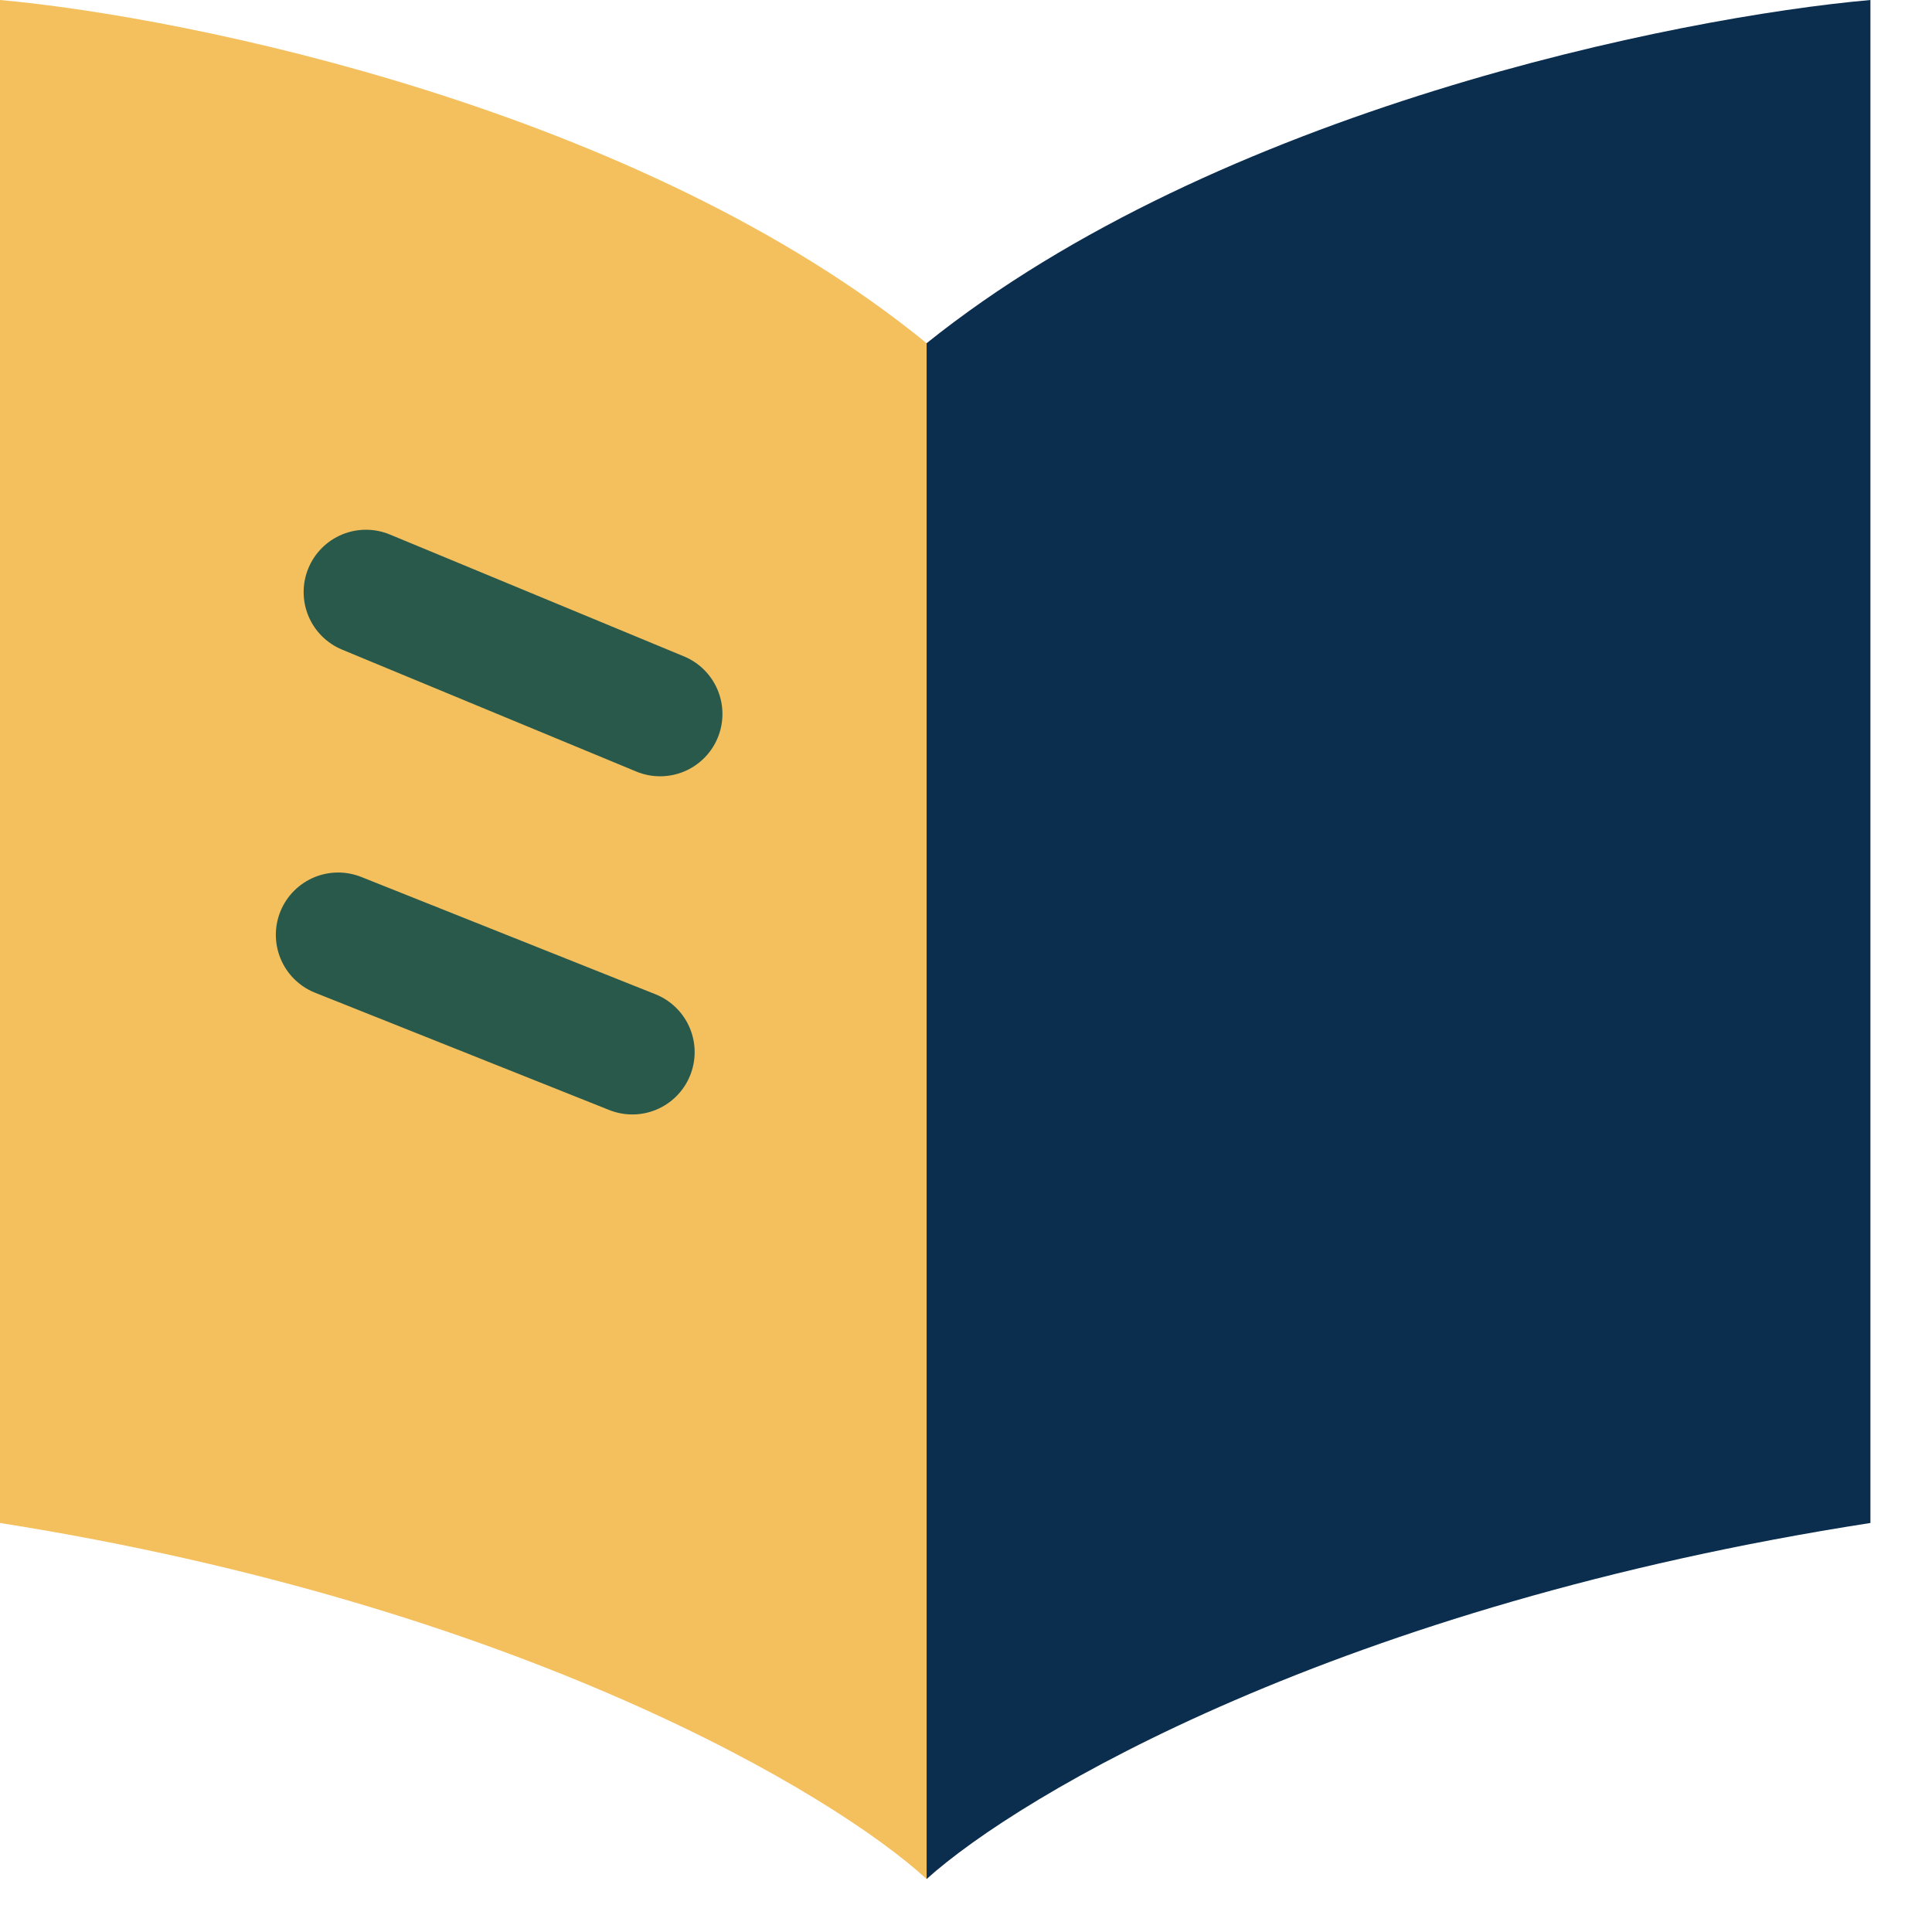
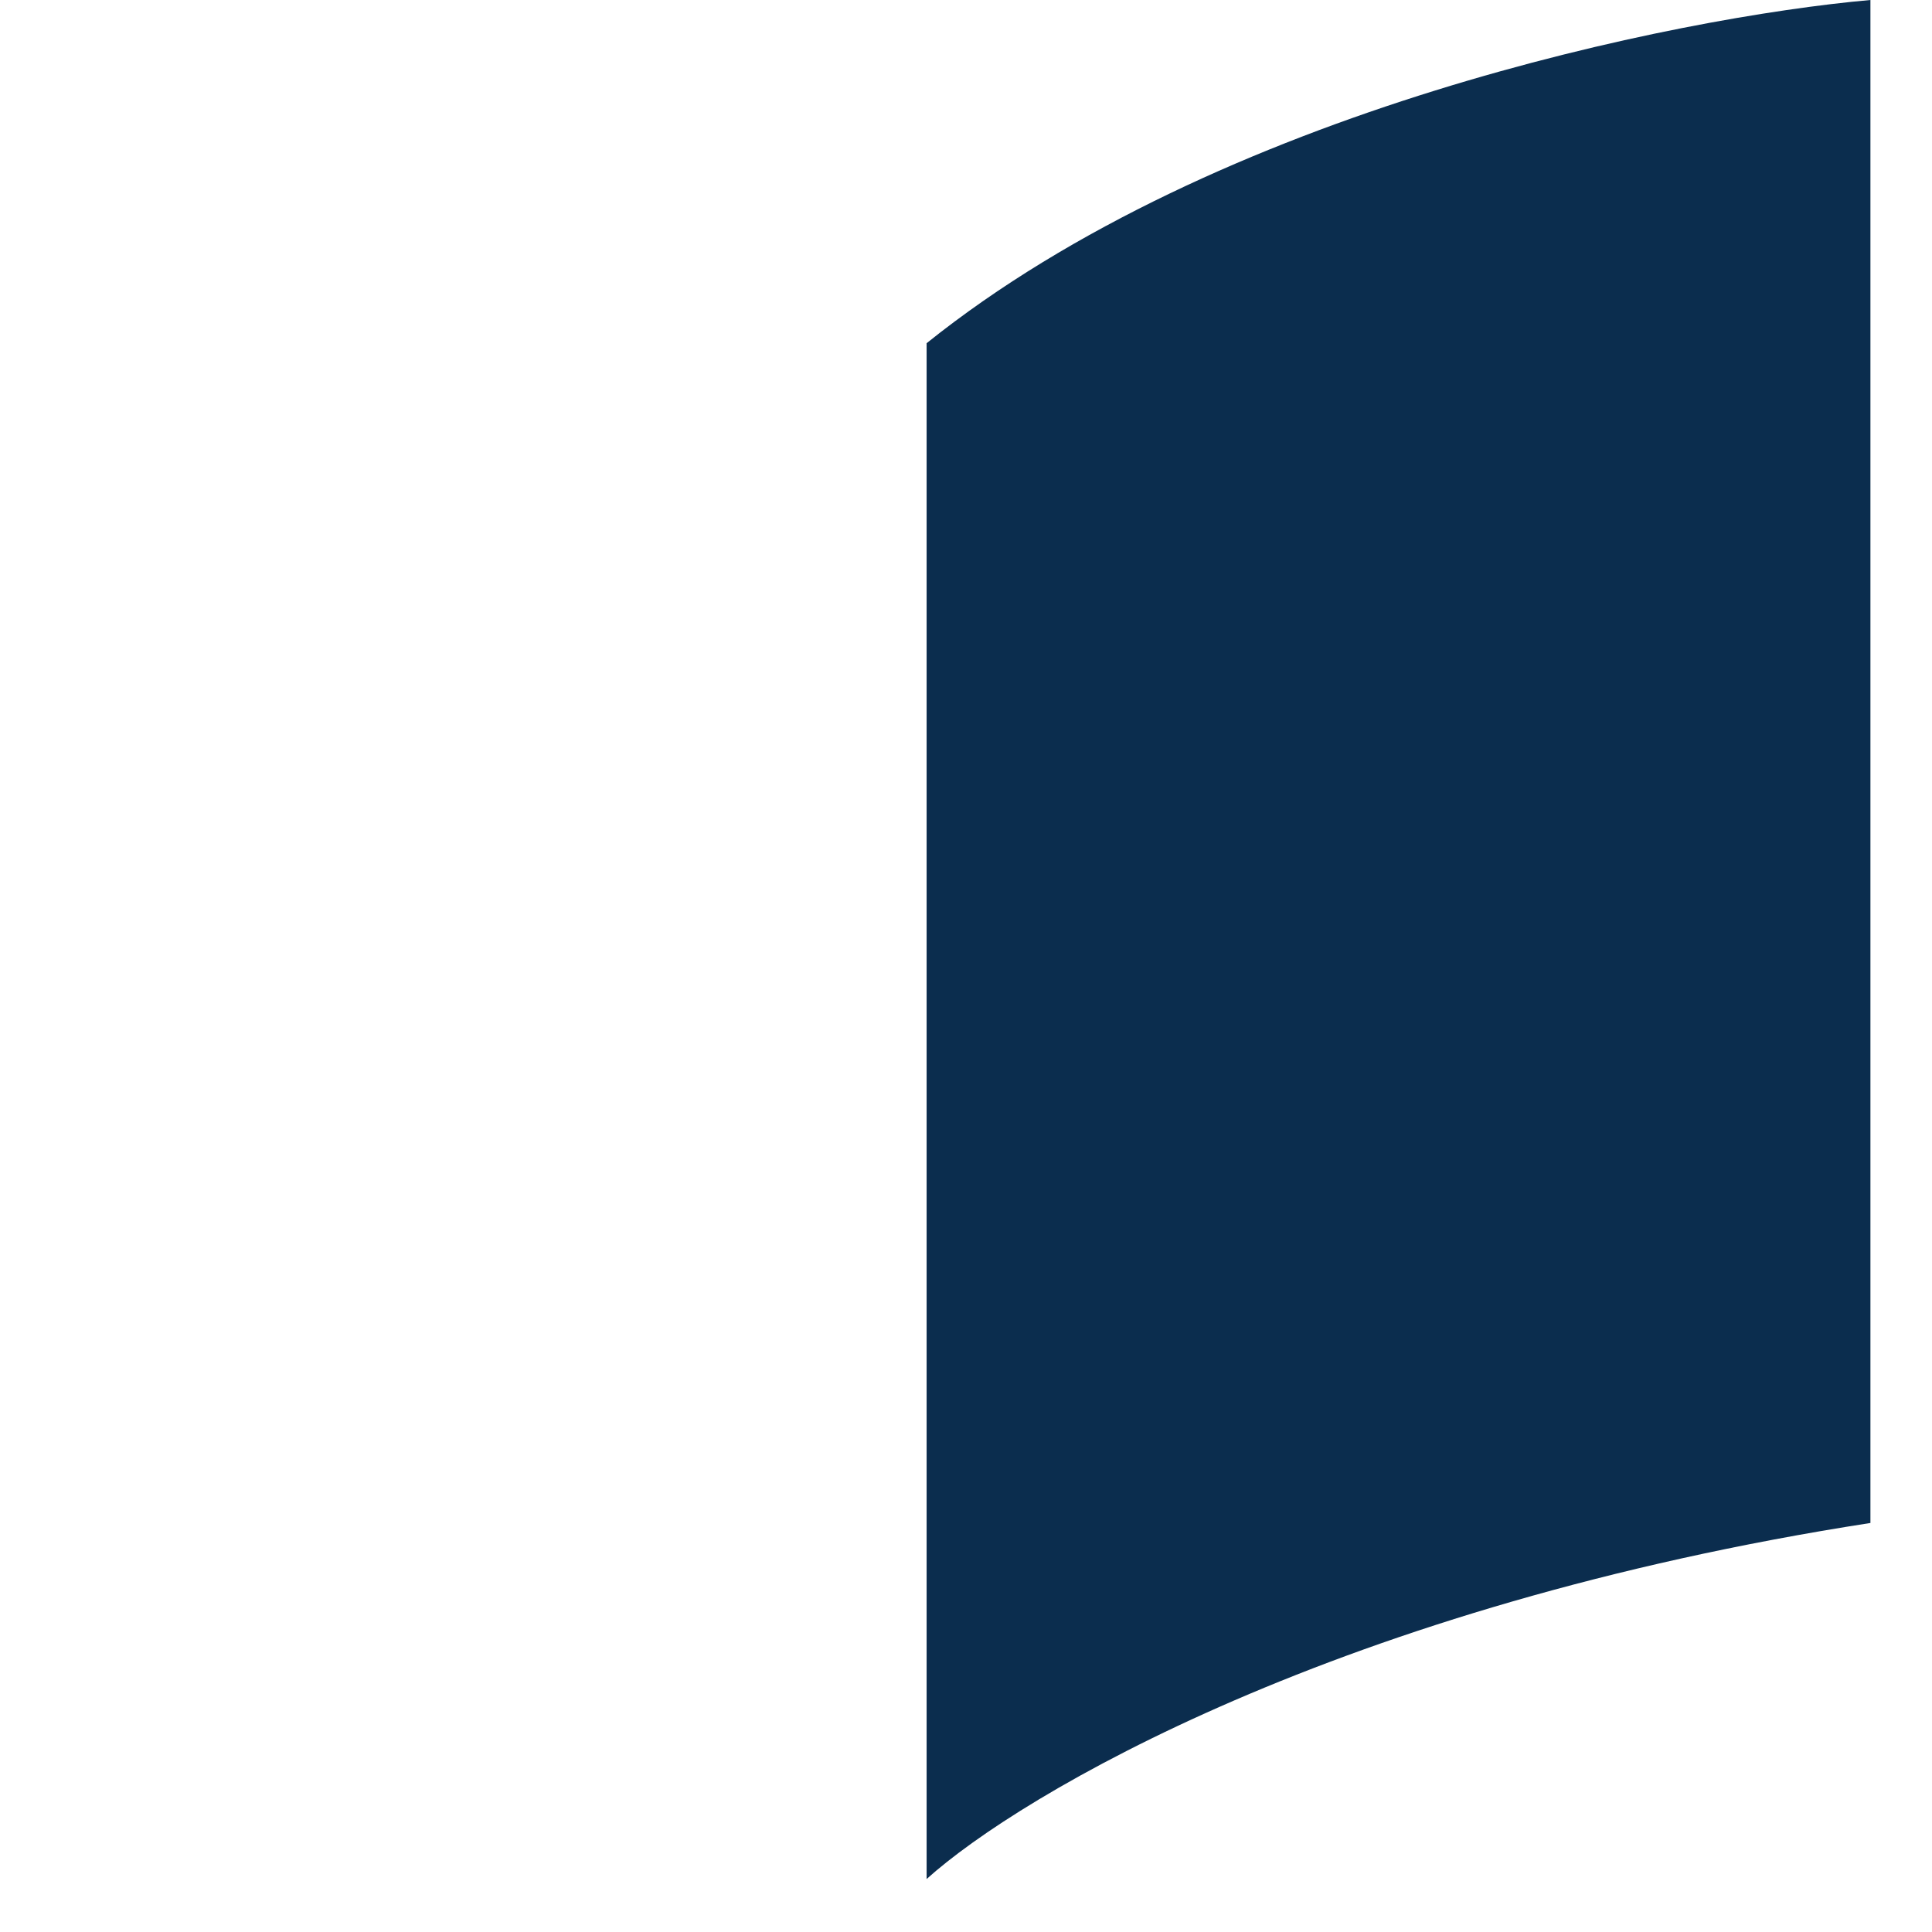
<svg xmlns="http://www.w3.org/2000/svg" width="31" height="31" viewBox="0 0 31 31" fill="none">
-   <path d="M14.868 30.15V5.507C10.285 1.762 3.046 0.275 0 0V24.437C8.355 25.758 13.394 28.796 14.868 30.15Z" fill="#f4c05e" />
  <path d="M14.868 30.15V5.507C19.537 1.762 26.909 0.275 30.012 0V24.437C21.502 25.758 16.37 28.796 14.868 30.15Z" fill="#0b2d4e" />
-   <path d="M10.592 11.456L5.872 9.5" stroke="#29594B" stroke-width="2" stroke-linecap="round" />
-   <path d="M10.146 16.882L5.426 15" stroke="#29594B" stroke-width="2" stroke-linecap="round" />
</svg>